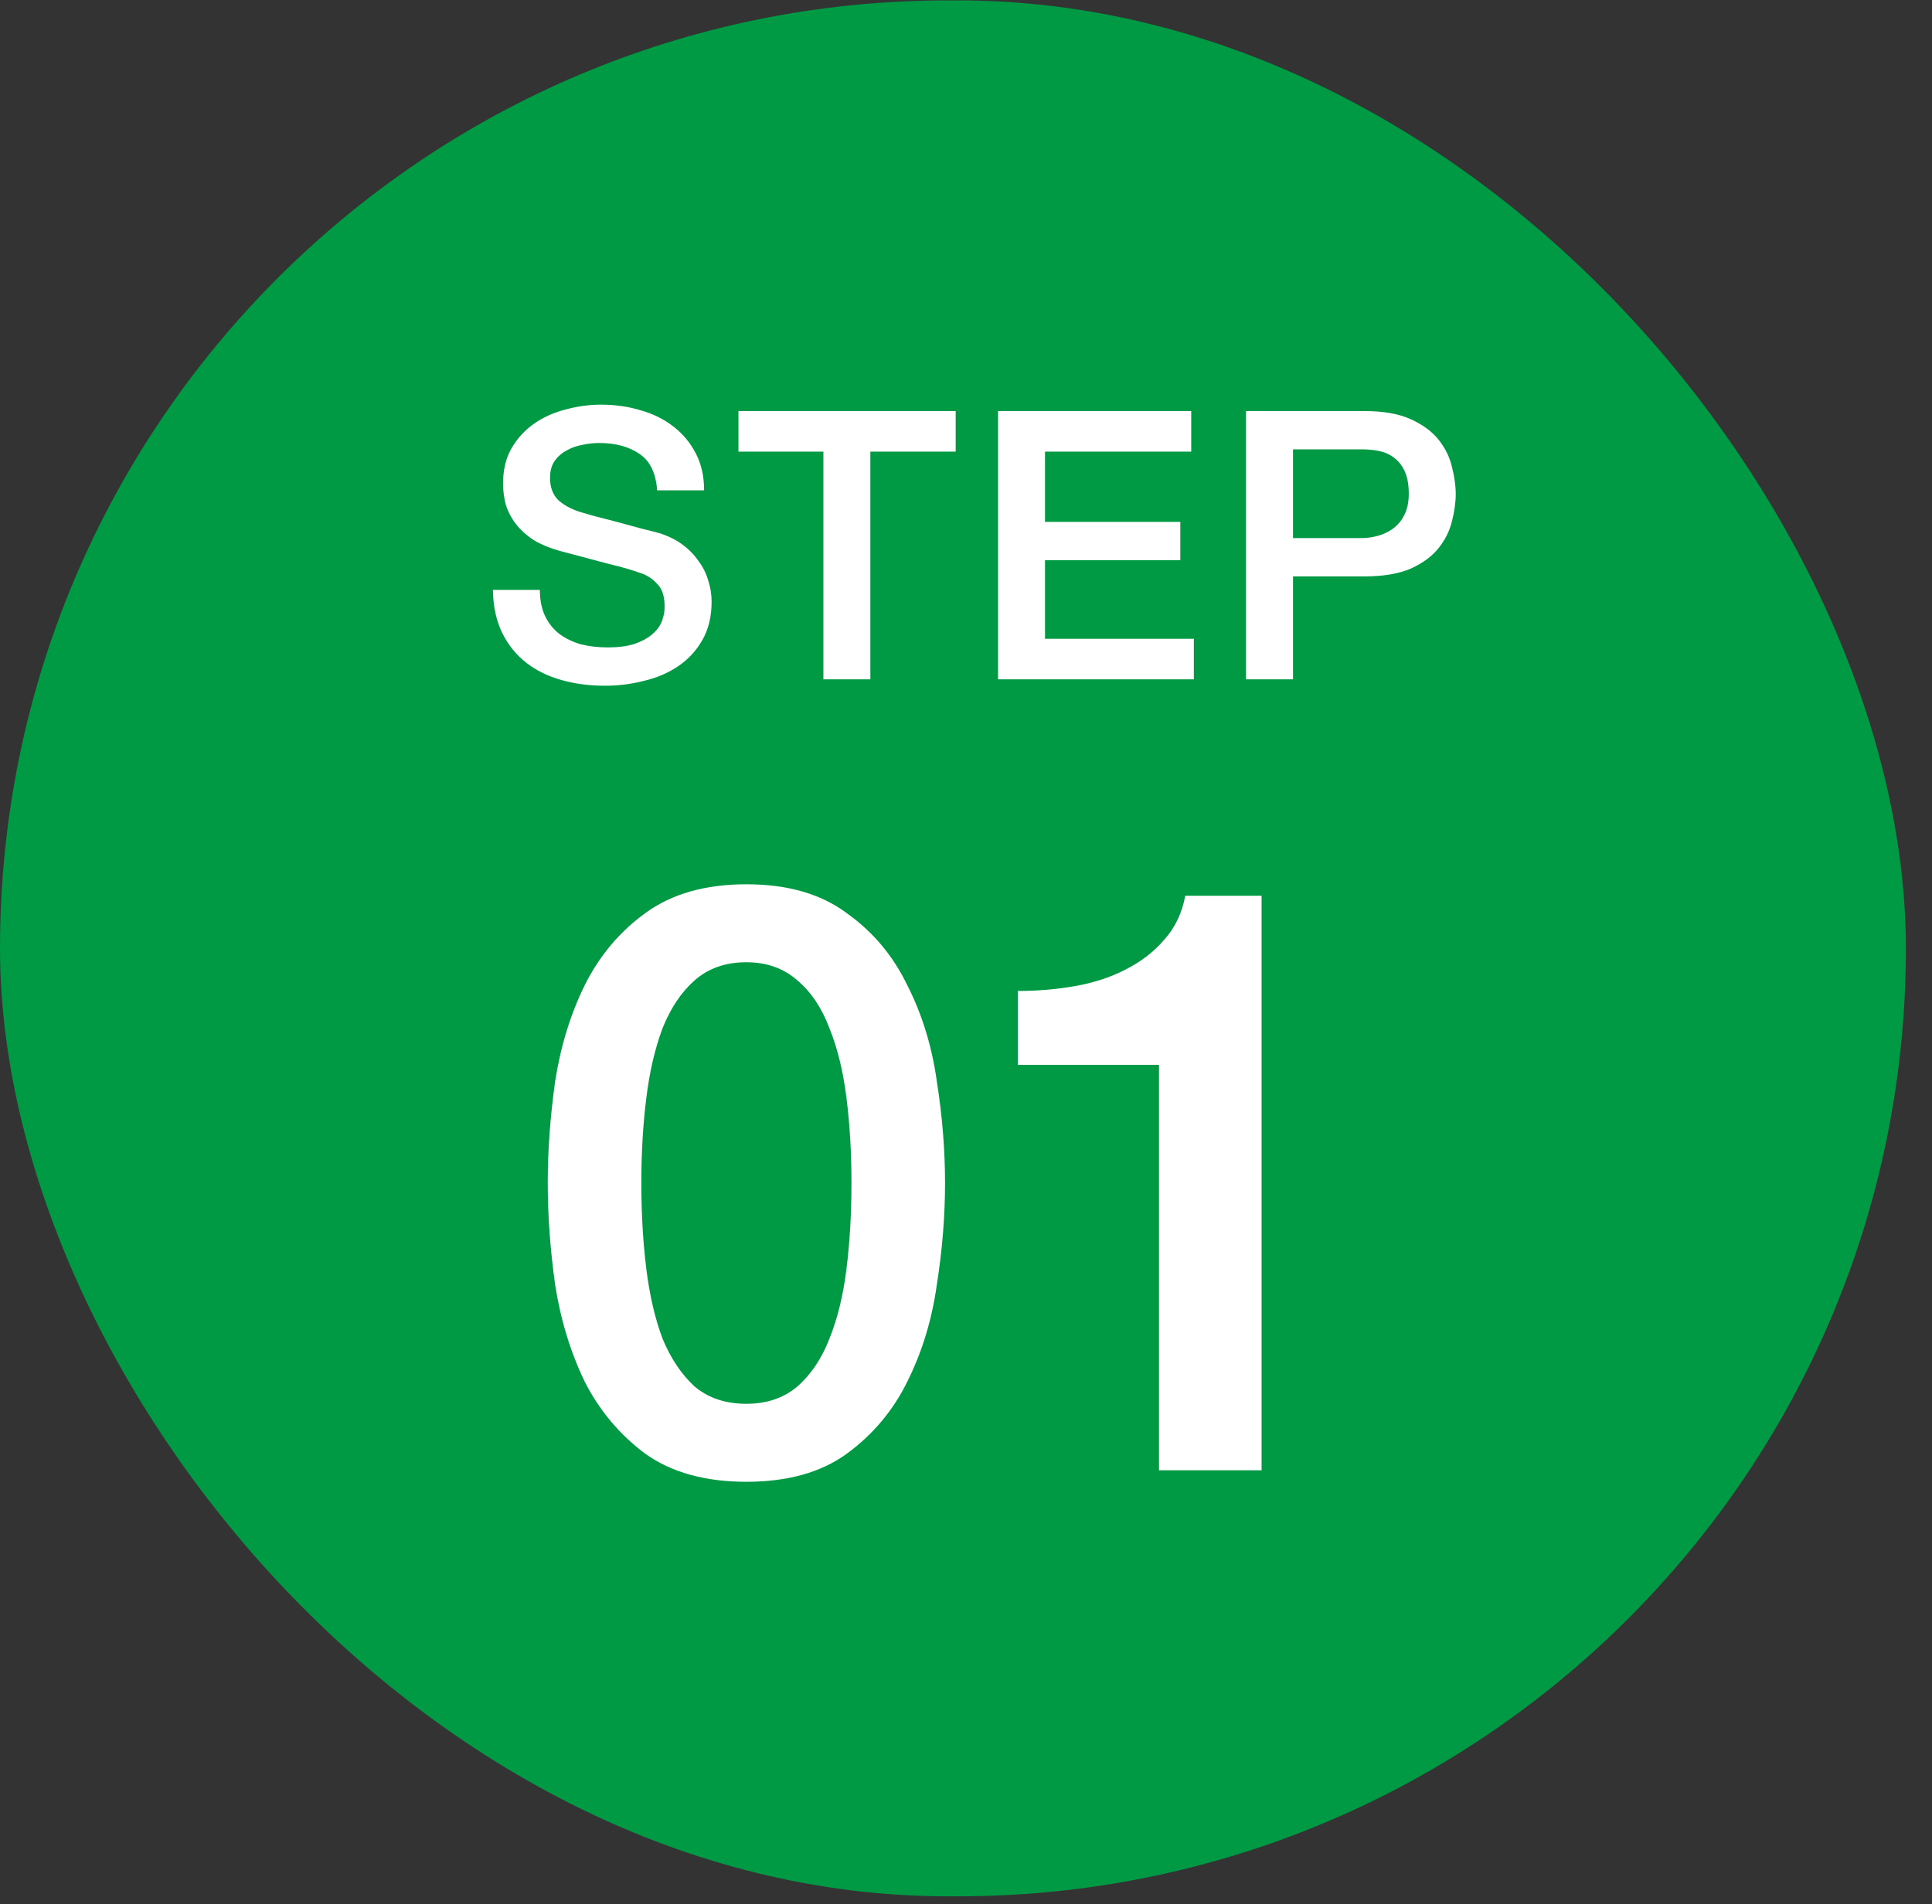
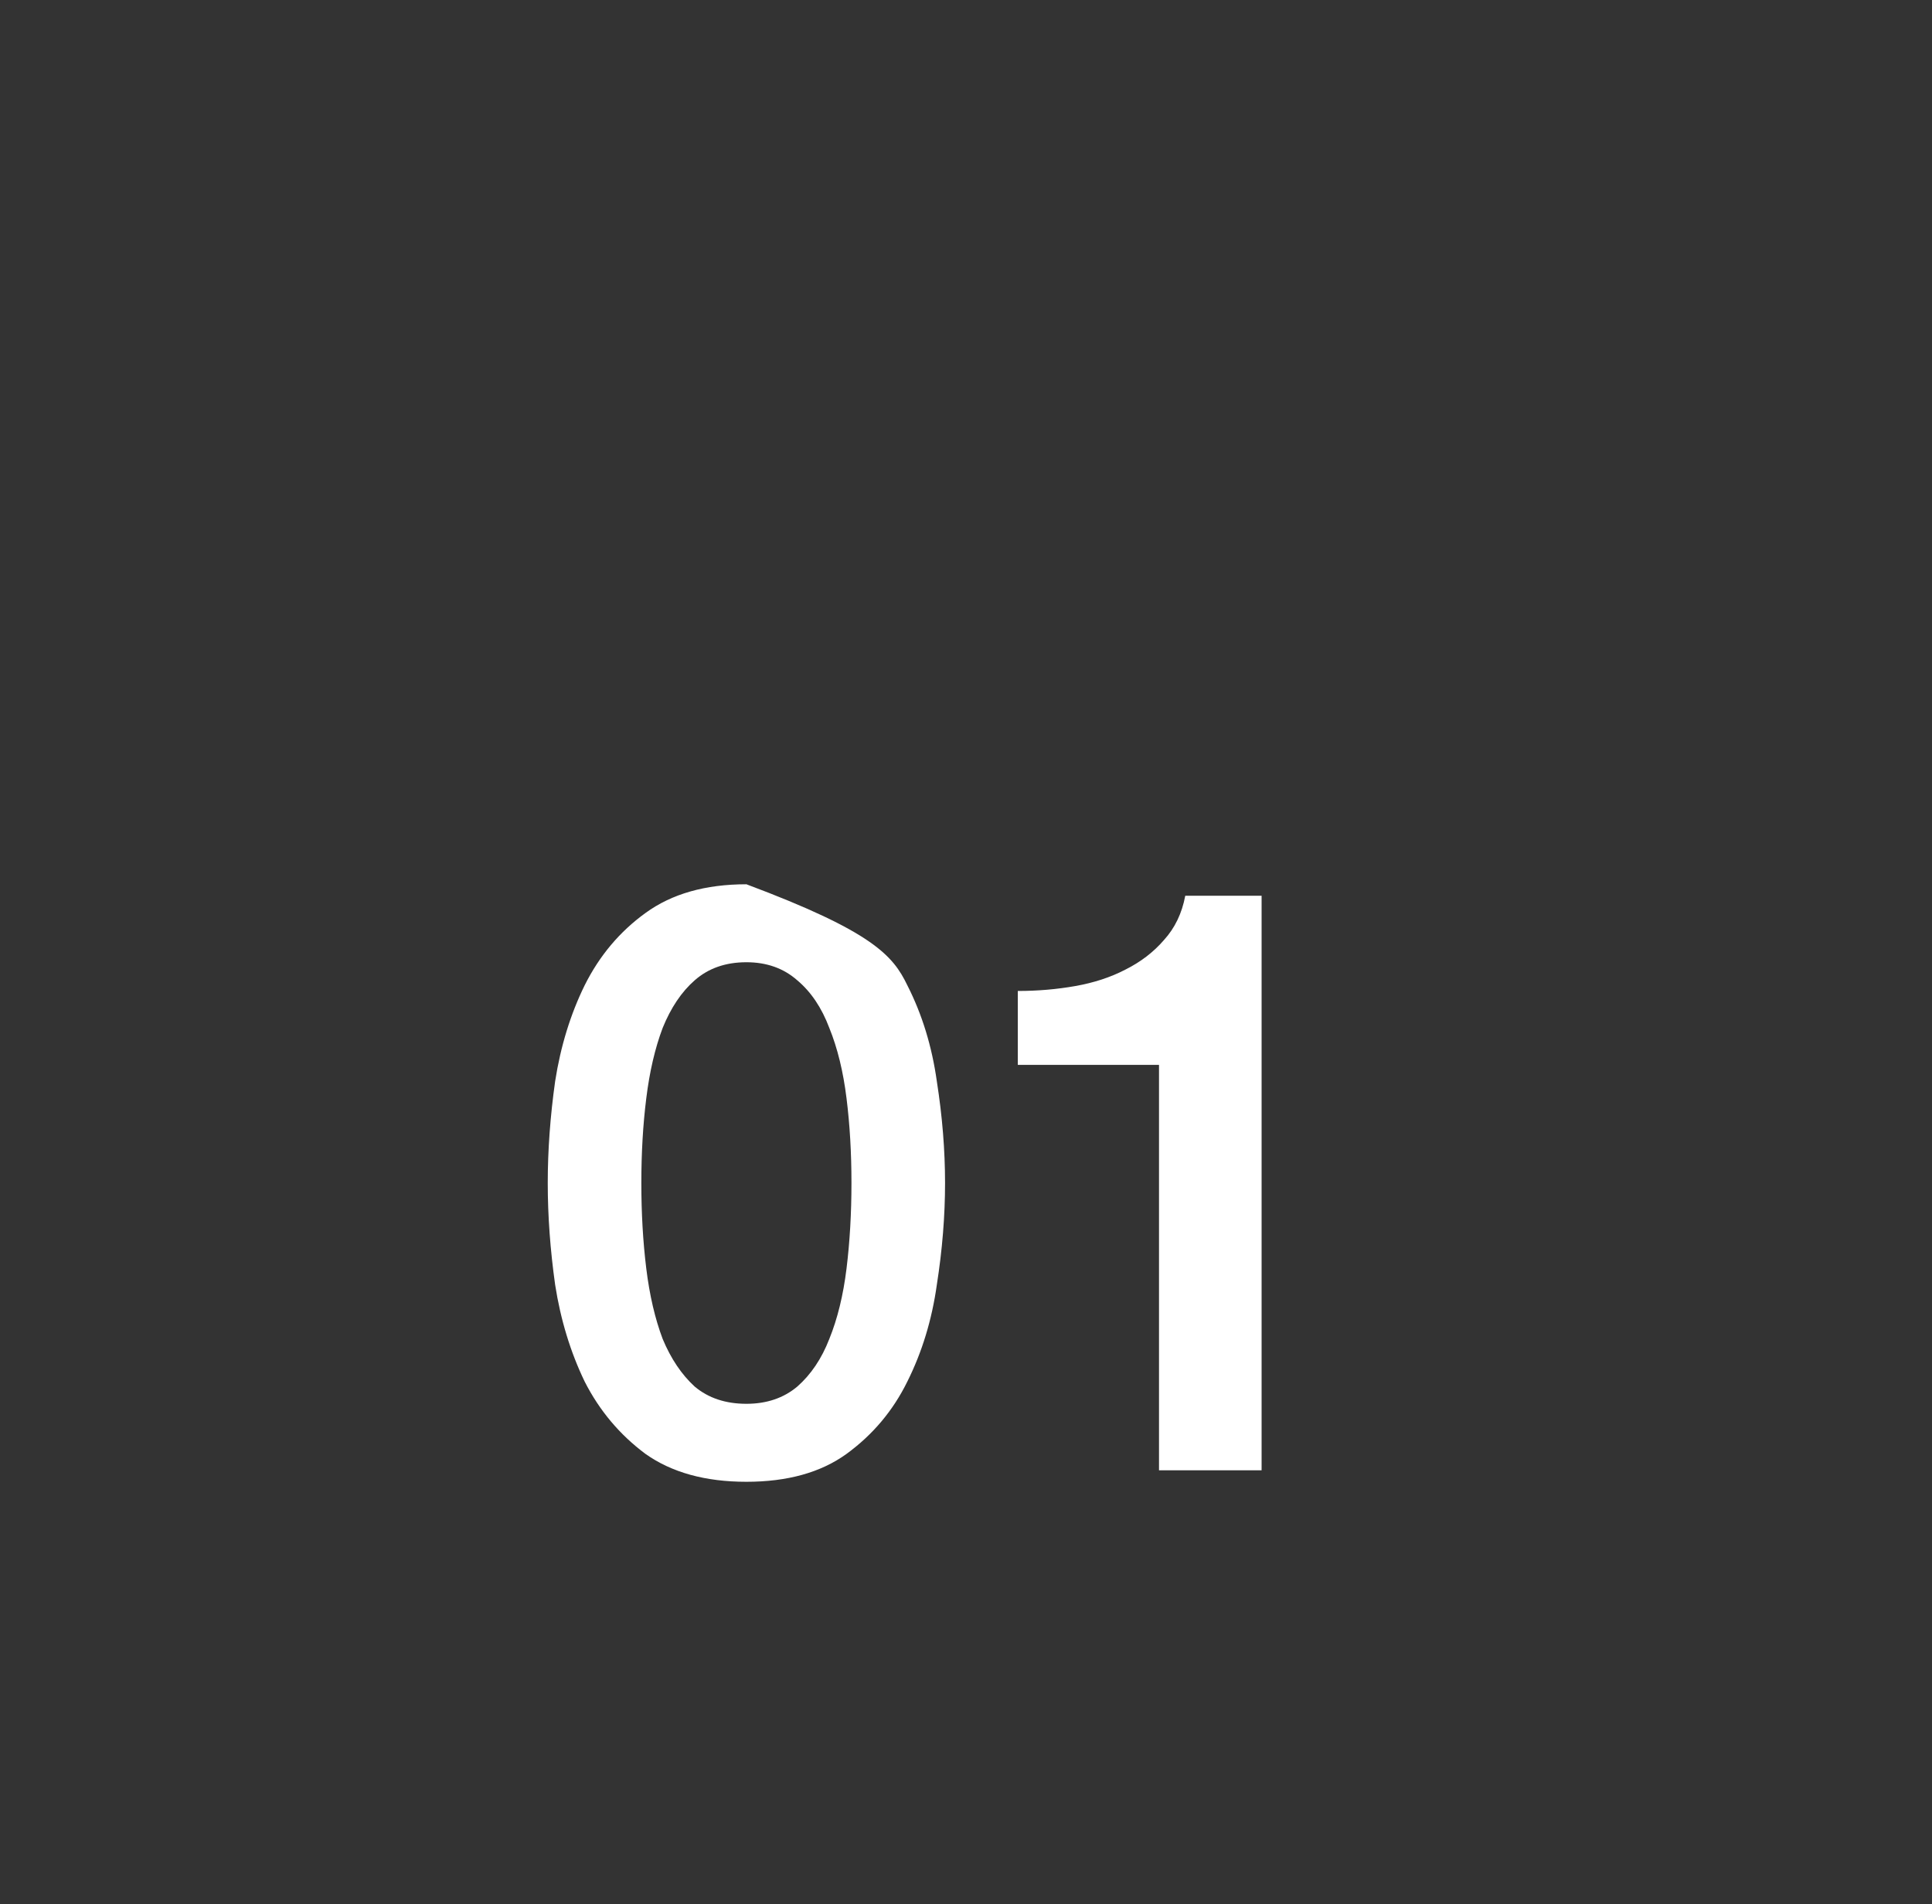
<svg xmlns="http://www.w3.org/2000/svg" width="70" height="69" viewBox="0 0 70 69" fill="none">
  <rect x="0" y="0" width="70" height="69" fill="#333333" stroke="none" />
-   <rect y="0.014" width="69.054" height="68.7" rx="34.35" fill="#009944" />
-   <path d="M19.561 21.376C19.561 21.748 19.625 22.066 19.752 22.329C19.879 22.592 20.056 22.81 20.283 22.982C20.509 23.146 20.768 23.268 21.059 23.35C21.358 23.423 21.68 23.459 22.025 23.459C22.398 23.459 22.715 23.418 22.979 23.336C23.242 23.246 23.455 23.132 23.618 22.996C23.782 22.86 23.9 22.706 23.972 22.533C24.045 22.352 24.081 22.17 24.081 21.988C24.081 21.616 23.995 21.344 23.823 21.171C23.659 20.99 23.478 20.863 23.278 20.79C22.933 20.663 22.529 20.545 22.066 20.436C21.612 20.318 21.05 20.168 20.378 19.987C19.96 19.878 19.611 19.737 19.329 19.565C19.057 19.383 18.839 19.183 18.676 18.966C18.512 18.748 18.395 18.516 18.322 18.271C18.258 18.026 18.227 17.777 18.227 17.522C18.227 17.032 18.326 16.61 18.526 16.256C18.735 15.893 19.007 15.594 19.343 15.357C19.679 15.121 20.06 14.949 20.487 14.84C20.913 14.722 21.345 14.663 21.78 14.663C22.289 14.663 22.765 14.731 23.21 14.867C23.664 14.994 24.059 15.19 24.395 15.453C24.739 15.716 25.012 16.043 25.212 16.433C25.411 16.814 25.511 17.259 25.511 17.767H23.809C23.764 17.141 23.55 16.701 23.169 16.447C22.788 16.184 22.302 16.052 21.712 16.052C21.512 16.052 21.308 16.075 21.099 16.12C20.891 16.156 20.7 16.224 20.528 16.324C20.355 16.415 20.21 16.542 20.092 16.706C19.983 16.869 19.929 17.073 19.929 17.318C19.929 17.663 20.033 17.935 20.242 18.135C20.46 18.326 20.741 18.471 21.086 18.571C21.122 18.58 21.263 18.621 21.508 18.693C21.762 18.757 22.044 18.829 22.352 18.911C22.661 18.993 22.96 19.075 23.251 19.156C23.55 19.229 23.764 19.283 23.891 19.32C24.208 19.42 24.485 19.556 24.721 19.728C24.957 19.901 25.152 20.1 25.307 20.327C25.47 20.545 25.588 20.781 25.661 21.035C25.742 21.289 25.783 21.544 25.783 21.798C25.783 22.342 25.67 22.81 25.443 23.2C25.225 23.581 24.935 23.895 24.572 24.14C24.208 24.385 23.795 24.562 23.332 24.671C22.87 24.789 22.398 24.848 21.916 24.848C21.363 24.848 20.841 24.78 20.351 24.643C19.86 24.507 19.434 24.299 19.071 24.017C18.708 23.736 18.417 23.377 18.199 22.942C17.982 22.497 17.868 21.975 17.859 21.376H19.561ZM26.756 14.895H34.626V16.365H31.535V24.616H29.833V16.365H26.756V14.895ZM36.161 14.895H43.16V16.365H37.863V18.911H42.765V20.3H37.863V23.146H43.255V24.616H36.161V14.895ZM45.146 14.895H49.435C50.125 14.895 50.688 14.994 51.123 15.194C51.559 15.394 51.895 15.643 52.131 15.943C52.367 16.243 52.526 16.569 52.608 16.923C52.698 17.277 52.744 17.604 52.744 17.904C52.744 18.203 52.698 18.53 52.608 18.884C52.526 19.229 52.367 19.551 52.131 19.851C51.895 20.15 51.559 20.4 51.123 20.6C50.688 20.79 50.125 20.886 49.435 20.886H46.848V24.616H45.146V14.895ZM46.848 19.497H49.34C49.53 19.497 49.725 19.47 49.925 19.415C50.125 19.361 50.306 19.274 50.47 19.156C50.642 19.029 50.779 18.866 50.878 18.666C50.987 18.457 51.042 18.199 51.042 17.89C51.042 17.572 50.996 17.309 50.906 17.1C50.815 16.892 50.692 16.728 50.538 16.61C50.384 16.483 50.207 16.397 50.007 16.352C49.807 16.306 49.594 16.283 49.367 16.283H46.848V19.497Z" fill="white" />
-   <path d="M27.044 32.042C28.53 32.042 29.74 32.389 30.672 33.083C31.623 33.757 32.357 34.629 32.873 35.7C33.408 36.751 33.765 37.911 33.943 39.18C34.142 40.449 34.241 41.678 34.241 42.867C34.241 44.057 34.142 45.286 33.943 46.555C33.765 47.824 33.408 48.994 32.873 50.064C32.357 51.115 31.623 51.988 30.672 52.682C29.74 53.356 28.53 53.693 27.044 53.693C25.556 53.693 24.337 53.356 23.386 52.682C22.454 51.988 21.72 51.115 21.185 50.064C20.669 48.994 20.312 47.824 20.114 46.555C19.936 45.286 19.846 44.057 19.846 42.867C19.846 41.678 19.936 40.449 20.114 39.18C20.312 37.911 20.669 36.751 21.185 35.7C21.72 34.629 22.454 33.757 23.386 33.083C24.337 32.389 25.556 32.042 27.044 32.042ZM27.044 50.867C27.777 50.867 28.392 50.659 28.887 50.243C29.383 49.807 29.77 49.232 30.047 48.518C30.345 47.784 30.553 46.932 30.672 45.96C30.791 44.989 30.85 43.958 30.85 42.867C30.85 41.777 30.791 40.756 30.672 39.804C30.553 38.833 30.345 37.98 30.047 37.246C29.77 36.513 29.383 35.938 28.887 35.522C28.392 35.085 27.777 34.867 27.044 34.867C26.29 34.867 25.666 35.085 25.17 35.522C24.694 35.938 24.308 36.513 24.01 37.246C23.733 37.98 23.534 38.833 23.415 39.804C23.296 40.756 23.237 41.777 23.237 42.867C23.237 43.958 23.296 44.989 23.415 45.96C23.534 46.932 23.733 47.784 24.01 48.518C24.308 49.232 24.694 49.807 25.17 50.243C25.666 50.659 26.29 50.867 27.044 50.867ZM36.877 35.908C37.591 35.908 38.285 35.849 38.959 35.73C39.633 35.611 40.238 35.413 40.773 35.135C41.329 34.857 41.794 34.501 42.171 34.064C42.568 33.628 42.825 33.093 42.944 32.458H45.71V53.276H41.993V38.585H36.877V35.908Z" fill="white" />
+   <path d="M27.044 32.042C31.623 33.757 32.357 34.629 32.873 35.7C33.408 36.751 33.765 37.911 33.943 39.18C34.142 40.449 34.241 41.678 34.241 42.867C34.241 44.057 34.142 45.286 33.943 46.555C33.765 47.824 33.408 48.994 32.873 50.064C32.357 51.115 31.623 51.988 30.672 52.682C29.74 53.356 28.53 53.693 27.044 53.693C25.556 53.693 24.337 53.356 23.386 52.682C22.454 51.988 21.72 51.115 21.185 50.064C20.669 48.994 20.312 47.824 20.114 46.555C19.936 45.286 19.846 44.057 19.846 42.867C19.846 41.678 19.936 40.449 20.114 39.18C20.312 37.911 20.669 36.751 21.185 35.7C21.72 34.629 22.454 33.757 23.386 33.083C24.337 32.389 25.556 32.042 27.044 32.042ZM27.044 50.867C27.777 50.867 28.392 50.659 28.887 50.243C29.383 49.807 29.77 49.232 30.047 48.518C30.345 47.784 30.553 46.932 30.672 45.96C30.791 44.989 30.85 43.958 30.85 42.867C30.85 41.777 30.791 40.756 30.672 39.804C30.553 38.833 30.345 37.98 30.047 37.246C29.77 36.513 29.383 35.938 28.887 35.522C28.392 35.085 27.777 34.867 27.044 34.867C26.29 34.867 25.666 35.085 25.17 35.522C24.694 35.938 24.308 36.513 24.01 37.246C23.733 37.98 23.534 38.833 23.415 39.804C23.296 40.756 23.237 41.777 23.237 42.867C23.237 43.958 23.296 44.989 23.415 45.96C23.534 46.932 23.733 47.784 24.01 48.518C24.308 49.232 24.694 49.807 25.17 50.243C25.666 50.659 26.29 50.867 27.044 50.867ZM36.877 35.908C37.591 35.908 38.285 35.849 38.959 35.73C39.633 35.611 40.238 35.413 40.773 35.135C41.329 34.857 41.794 34.501 42.171 34.064C42.568 33.628 42.825 33.093 42.944 32.458H45.71V53.276H41.993V38.585H36.877V35.908Z" fill="white" />
</svg>